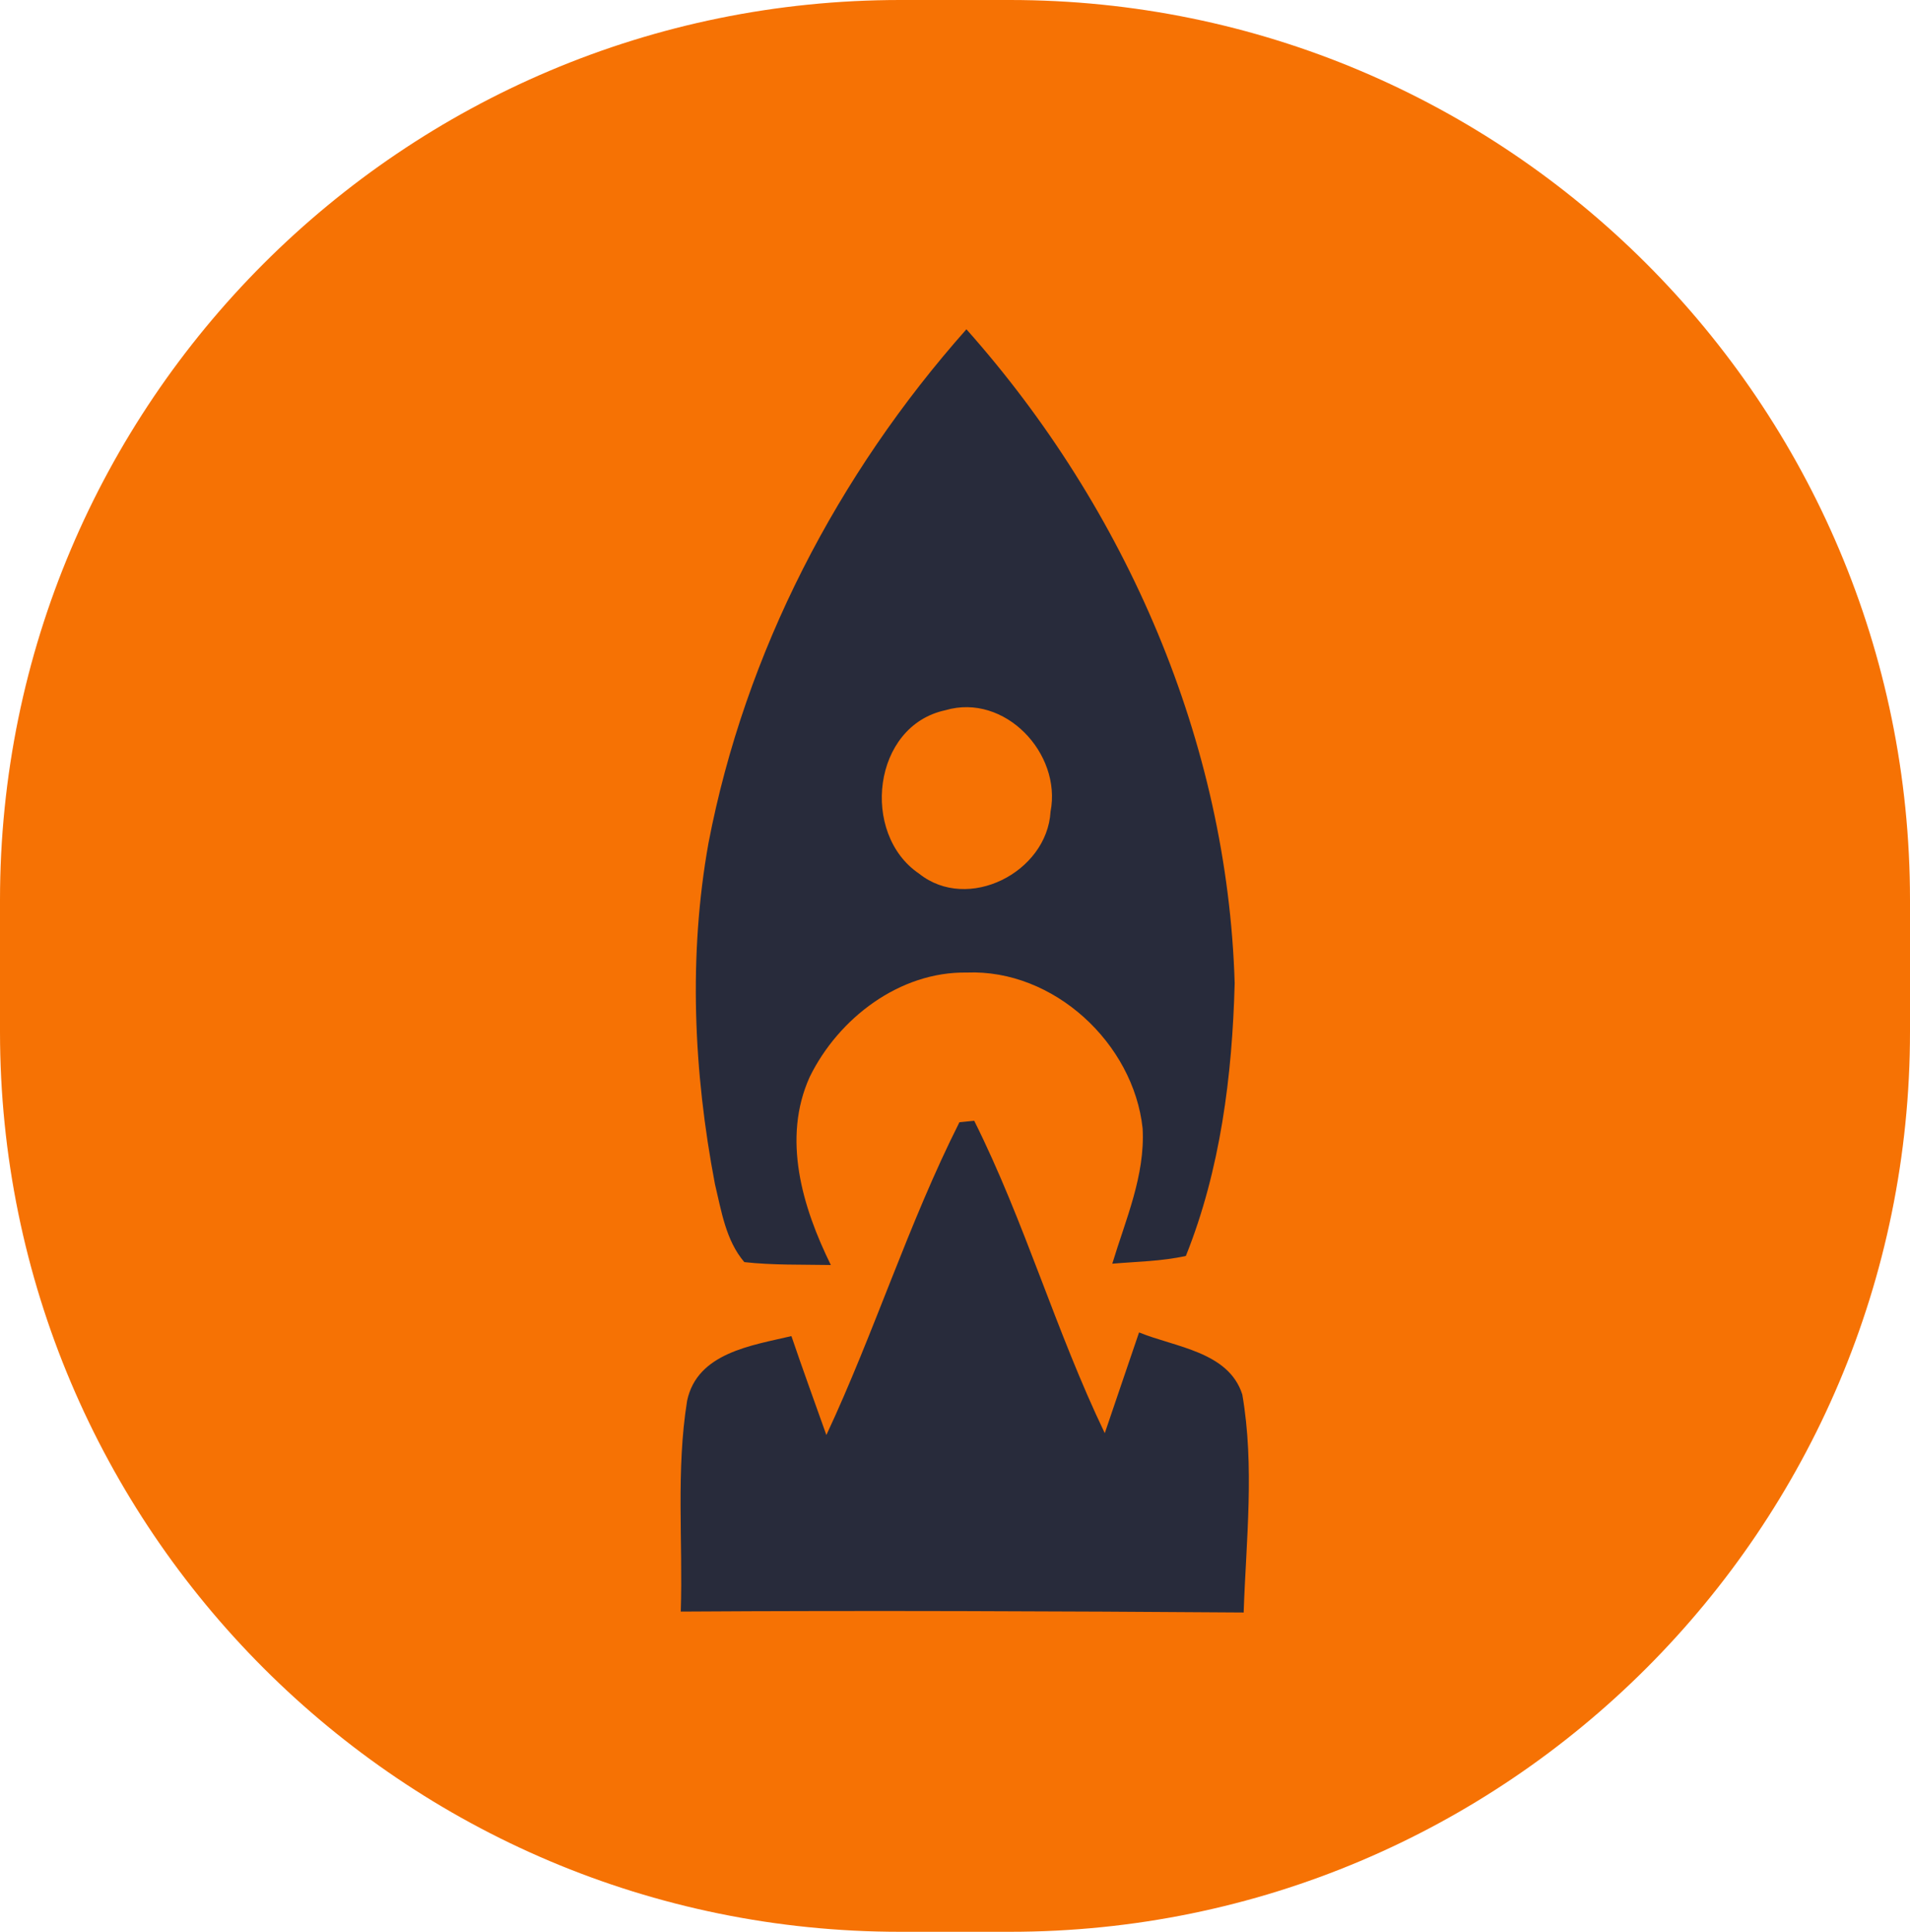
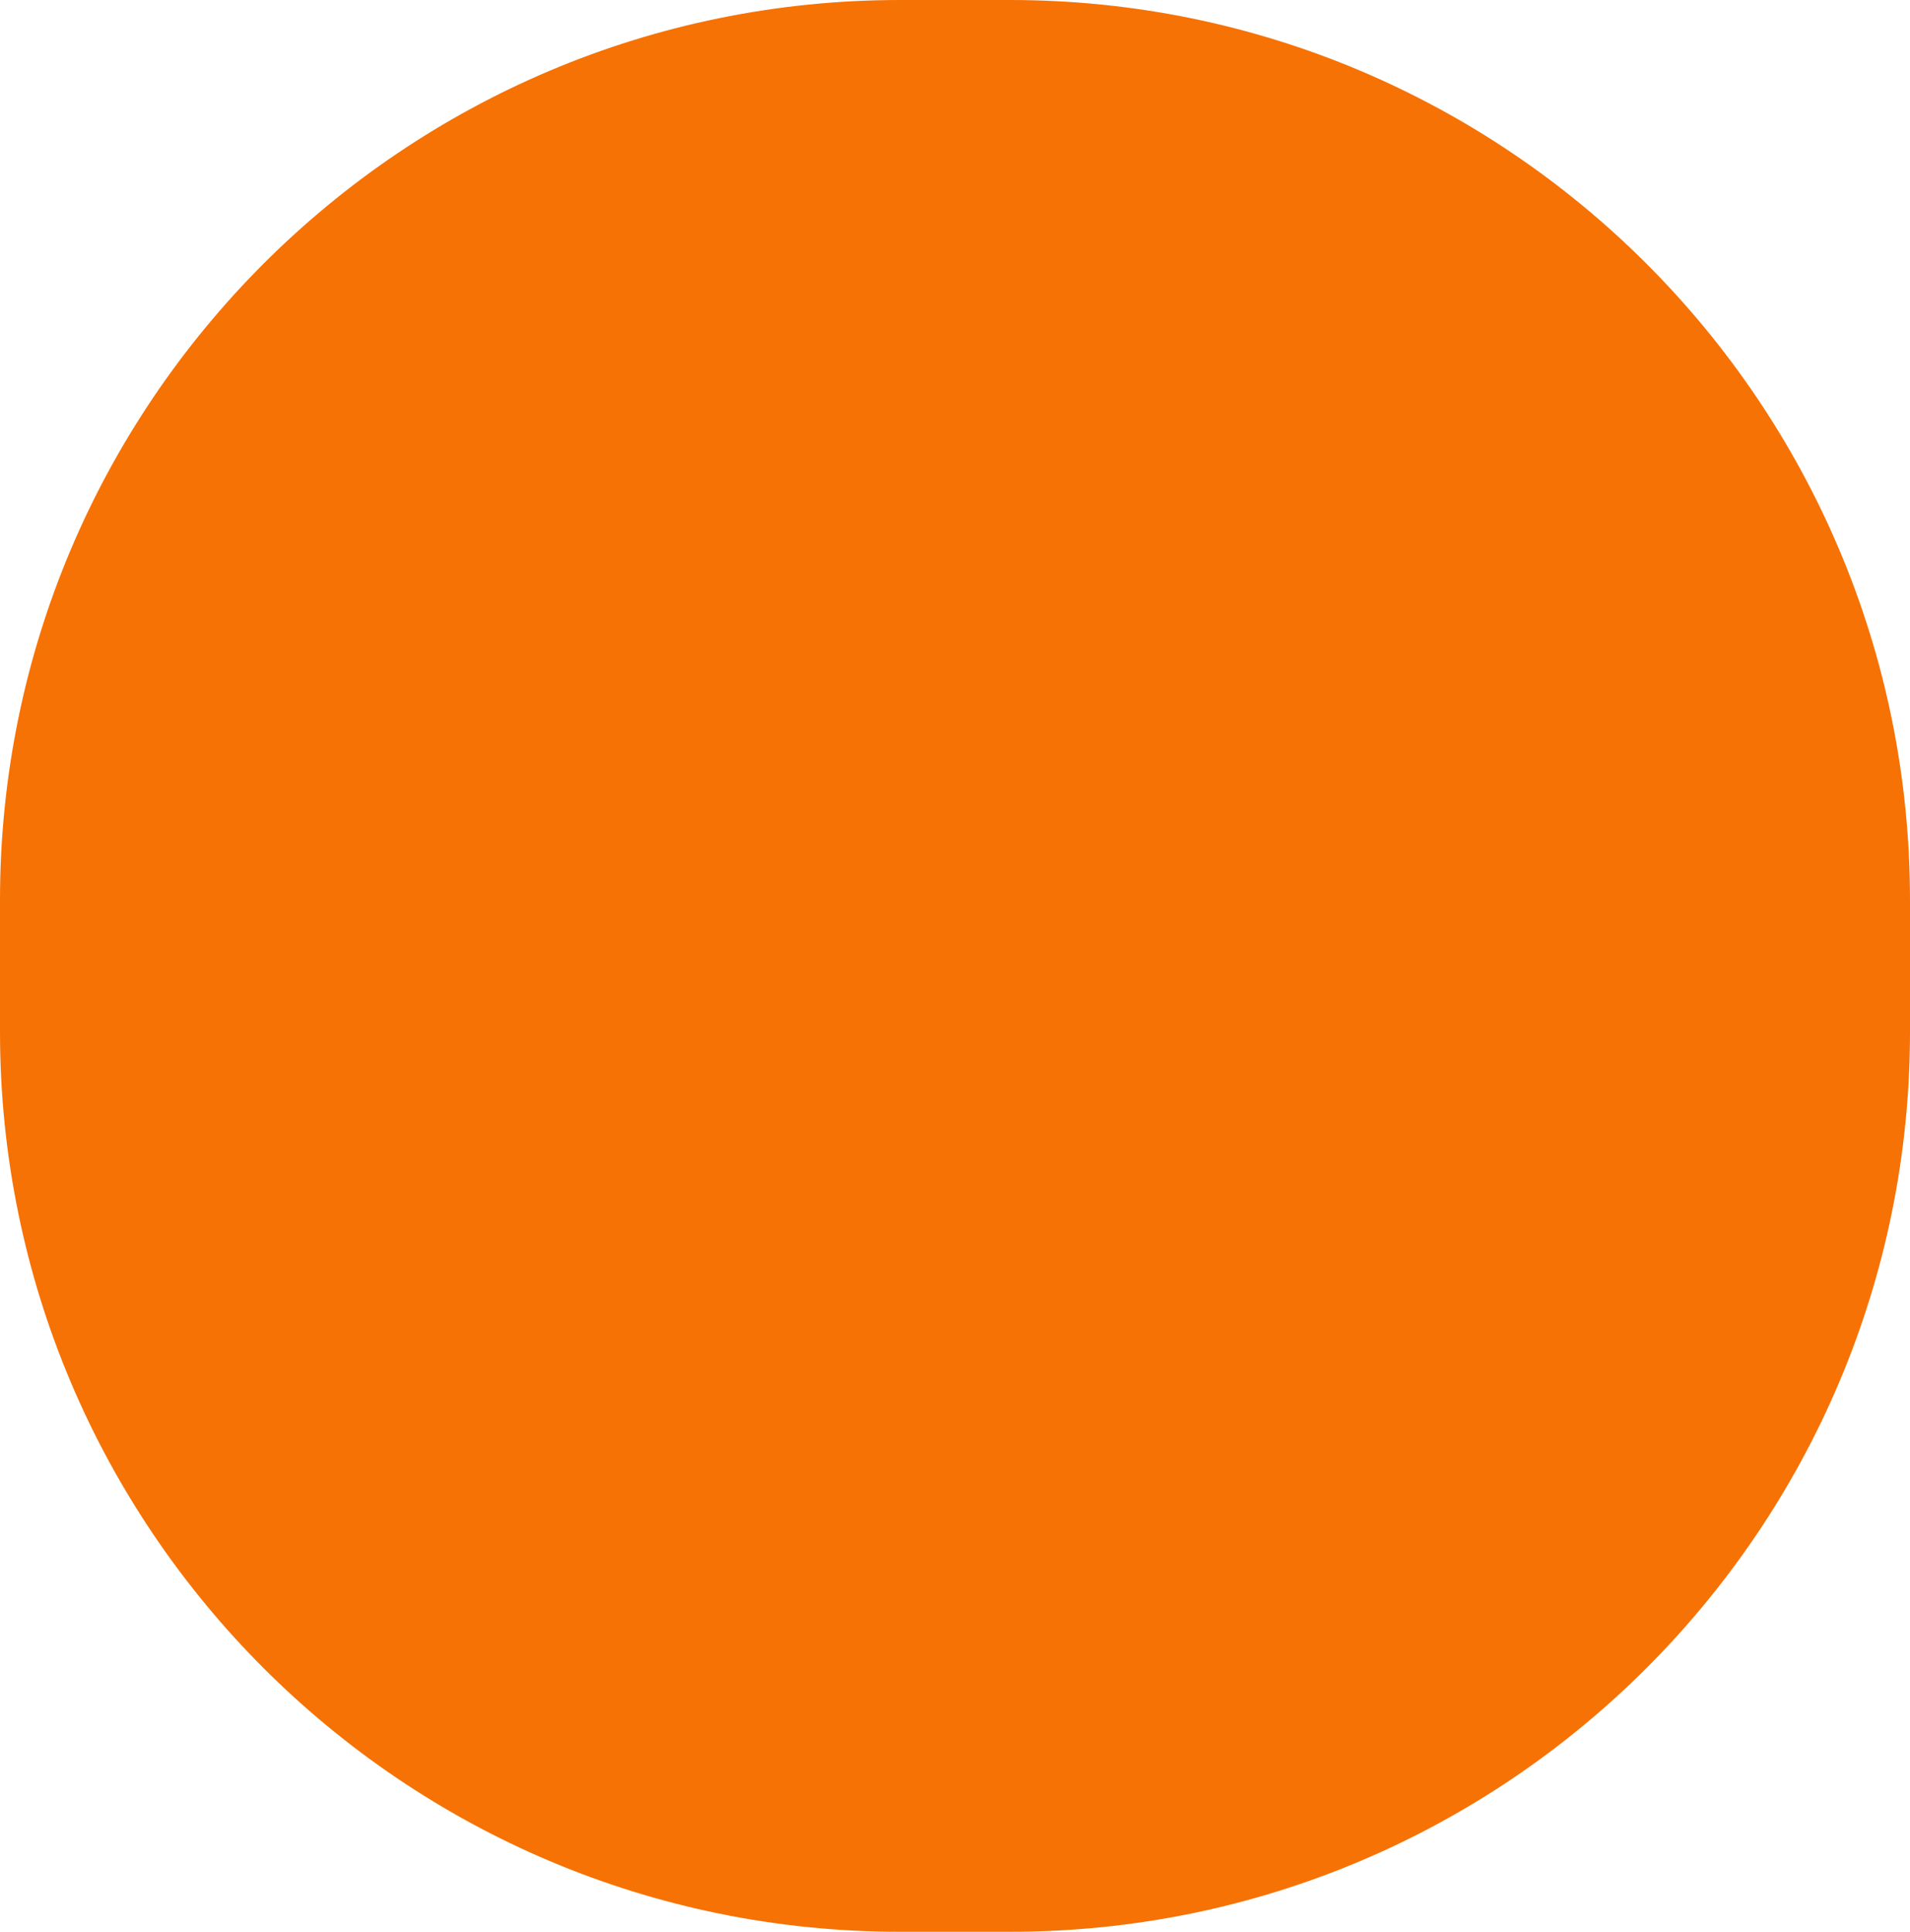
<svg xmlns="http://www.w3.org/2000/svg" width="87" height="88" viewBox="0 0 87 88" fill="none">
  <g clip-path="url(#clip0_1509_771)">
    <path d="M46 0H41C18.356 0 0 18.356 0 41V47C0 69.644 18.356 88 41 88H46C68.644 88 87 69.644 87 47V41C87 18.356 68.644 0 46 0Z" fill="#F67204" />
-     <path d="M32.271 38.404C33.941 29.705 38.151 21.614 44.02 15C51.289 23.17 55.914 33.802 56.239 44.789C56.131 48.988 55.59 53.289 54.016 57.212C52.911 57.458 51.776 57.47 50.664 57.566C51.271 55.56 52.166 53.547 52.046 51.403C51.631 47.522 47.991 44.14 44.032 44.303C40.975 44.255 38.193 46.387 36.884 49.054C35.61 51.866 36.553 55.002 37.845 57.626C36.523 57.602 35.208 57.638 33.904 57.494C33.057 56.503 32.859 55.157 32.565 53.938C31.591 48.832 31.352 43.54 32.271 38.404ZM43.059 32.354C39.737 33.063 39.19 37.989 41.863 39.797C44.086 41.575 47.69 39.743 47.852 36.974C48.369 34.318 45.762 31.556 43.059 32.354Z" fill="#282B3B" />
-     <path d="M43.702 51.121C43.87 51.103 44.207 51.073 44.375 51.055C46.675 55.656 48.093 60.648 50.322 65.286C50.839 63.754 51.367 62.222 51.884 60.696C53.518 61.369 55.963 61.567 56.587 63.526C57.152 66.805 56.762 70.152 56.648 73.455C48.099 73.395 39.557 73.359 31.009 73.413C31.111 70.211 30.787 66.98 31.298 63.808C31.76 61.621 34.247 61.291 36.049 60.864C36.56 62.366 37.106 63.868 37.641 65.37C39.828 60.696 41.377 55.734 43.702 51.121Z" fill="#282B3B" />
  </g>
  <defs>
    <clipPath id="clip0_1509_771">
      <rect width="87" height="88" fill="white" />
    </clipPath>
  </defs>
</svg>